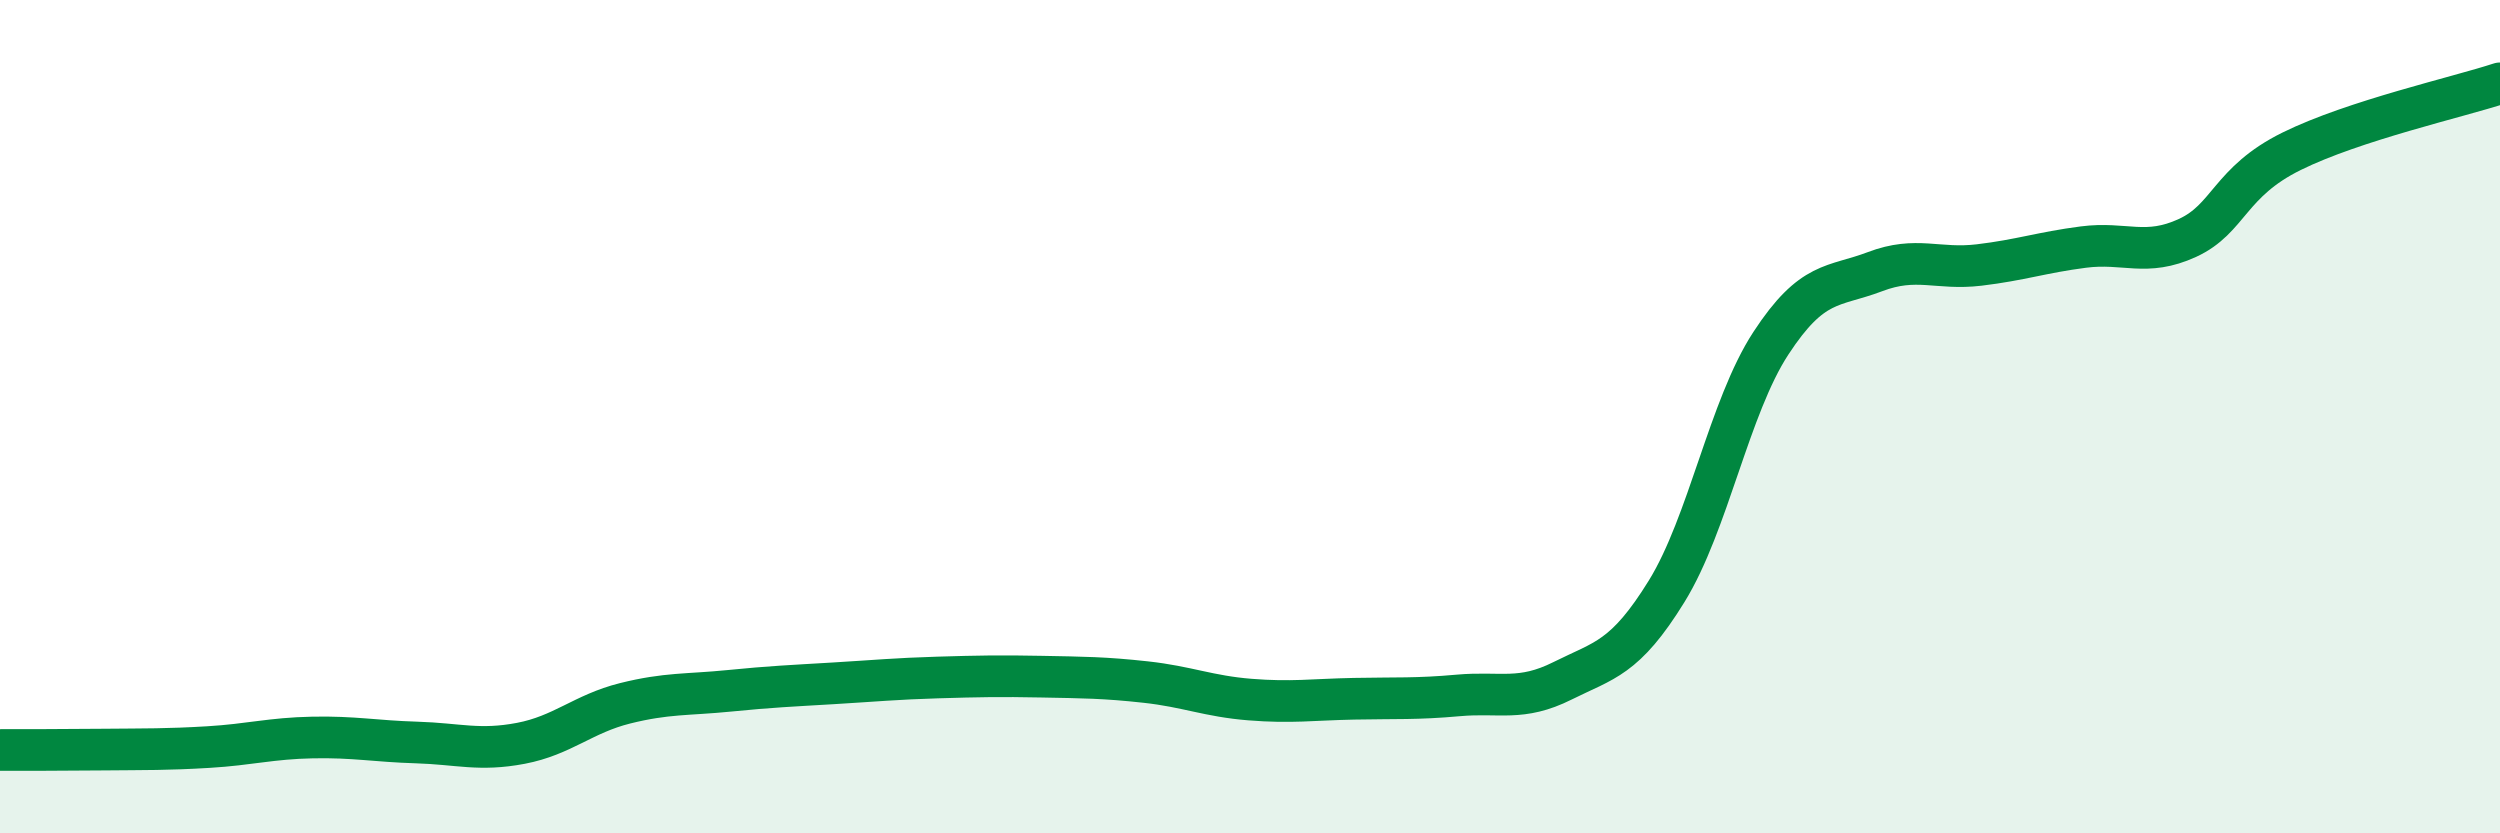
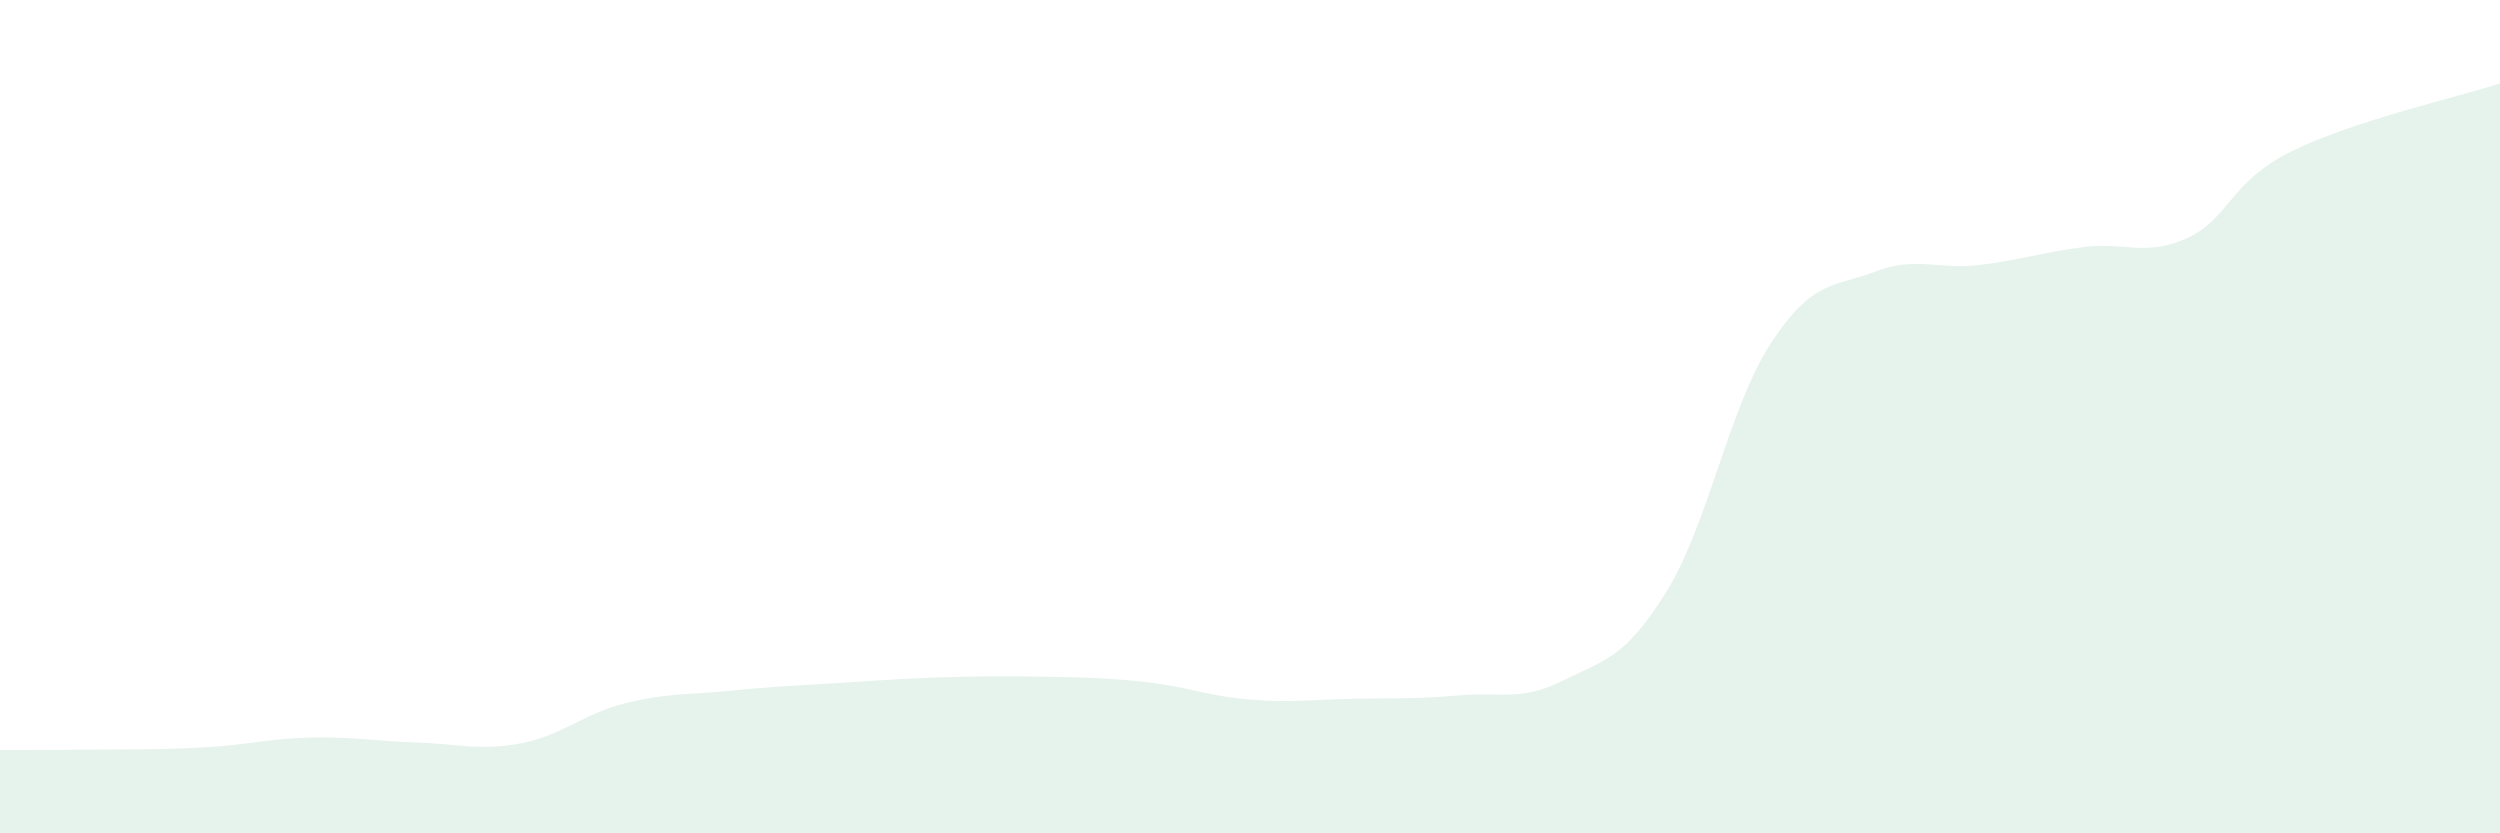
<svg xmlns="http://www.w3.org/2000/svg" width="60" height="20" viewBox="0 0 60 20">
  <path d="M 0,18 C 0.5,18 1.5,18 2.5,17.99 C 3.5,17.98 4,17.99 5,17.93 C 6,17.87 6.5,17.72 7.5,17.7 C 8.5,17.68 9,17.79 10,17.82 C 11,17.85 11.5,18.03 12.5,17.84 C 13.5,17.65 14,17.13 15,16.88 C 16,16.63 16.5,16.68 17.5,16.58 C 18.5,16.48 19,16.46 20,16.4 C 21,16.34 21.5,16.29 22.5,16.26 C 23.5,16.23 24,16.22 25,16.24 C 26,16.26 26.5,16.26 27.5,16.37 C 28.5,16.48 29,16.71 30,16.79 C 31,16.87 31.5,16.79 32.5,16.77 C 33.5,16.75 34,16.78 35,16.69 C 36,16.6 36.5,16.84 37.5,16.34 C 38.5,15.84 39,15.81 40,14.19 C 41,12.57 41.5,9.77 42.5,8.24 C 43.5,6.71 44,6.9 45,6.52 C 46,6.14 46.5,6.48 47.5,6.36 C 48.5,6.24 49,6.06 50,5.93 C 51,5.8 51.5,6.17 52.5,5.71 C 53.5,5.25 53.5,4.37 55,3.63 C 56.5,2.89 59,2.33 60,2L60 20L0 20Z" fill="#008740" opacity="0.1" stroke-linecap="round" stroke-linejoin="round" />
-   <path d="M 0,18 C 0.5,18 1.5,18 2.5,17.99 C 3.5,17.98 4,17.99 5,17.93 C 6,17.87 6.5,17.72 7.5,17.7 C 8.5,17.68 9,17.79 10,17.82 C 11,17.85 11.5,18.03 12.5,17.84 C 13.5,17.65 14,17.13 15,16.88 C 16,16.63 16.5,16.68 17.5,16.58 C 18.5,16.48 19,16.46 20,16.4 C 21,16.34 21.5,16.29 22.5,16.26 C 23.5,16.23 24,16.22 25,16.24 C 26,16.26 26.5,16.26 27.5,16.37 C 28.5,16.48 29,16.71 30,16.79 C 31,16.87 31.5,16.79 32.5,16.77 C 33.5,16.75 34,16.78 35,16.69 C 36,16.6 36.5,16.84 37.5,16.34 C 38.5,15.84 39,15.81 40,14.19 C 41,12.57 41.5,9.77 42.5,8.24 C 43.5,6.71 44,6.9 45,6.52 C 46,6.14 46.5,6.48 47.5,6.36 C 48.5,6.24 49,6.06 50,5.93 C 51,5.8 51.5,6.17 52.5,5.71 C 53.5,5.25 53.5,4.37 55,3.63 C 56.5,2.89 59,2.33 60,2" stroke="#008740" stroke-width="1" fill="none" stroke-linecap="round" stroke-linejoin="round" />
</svg>